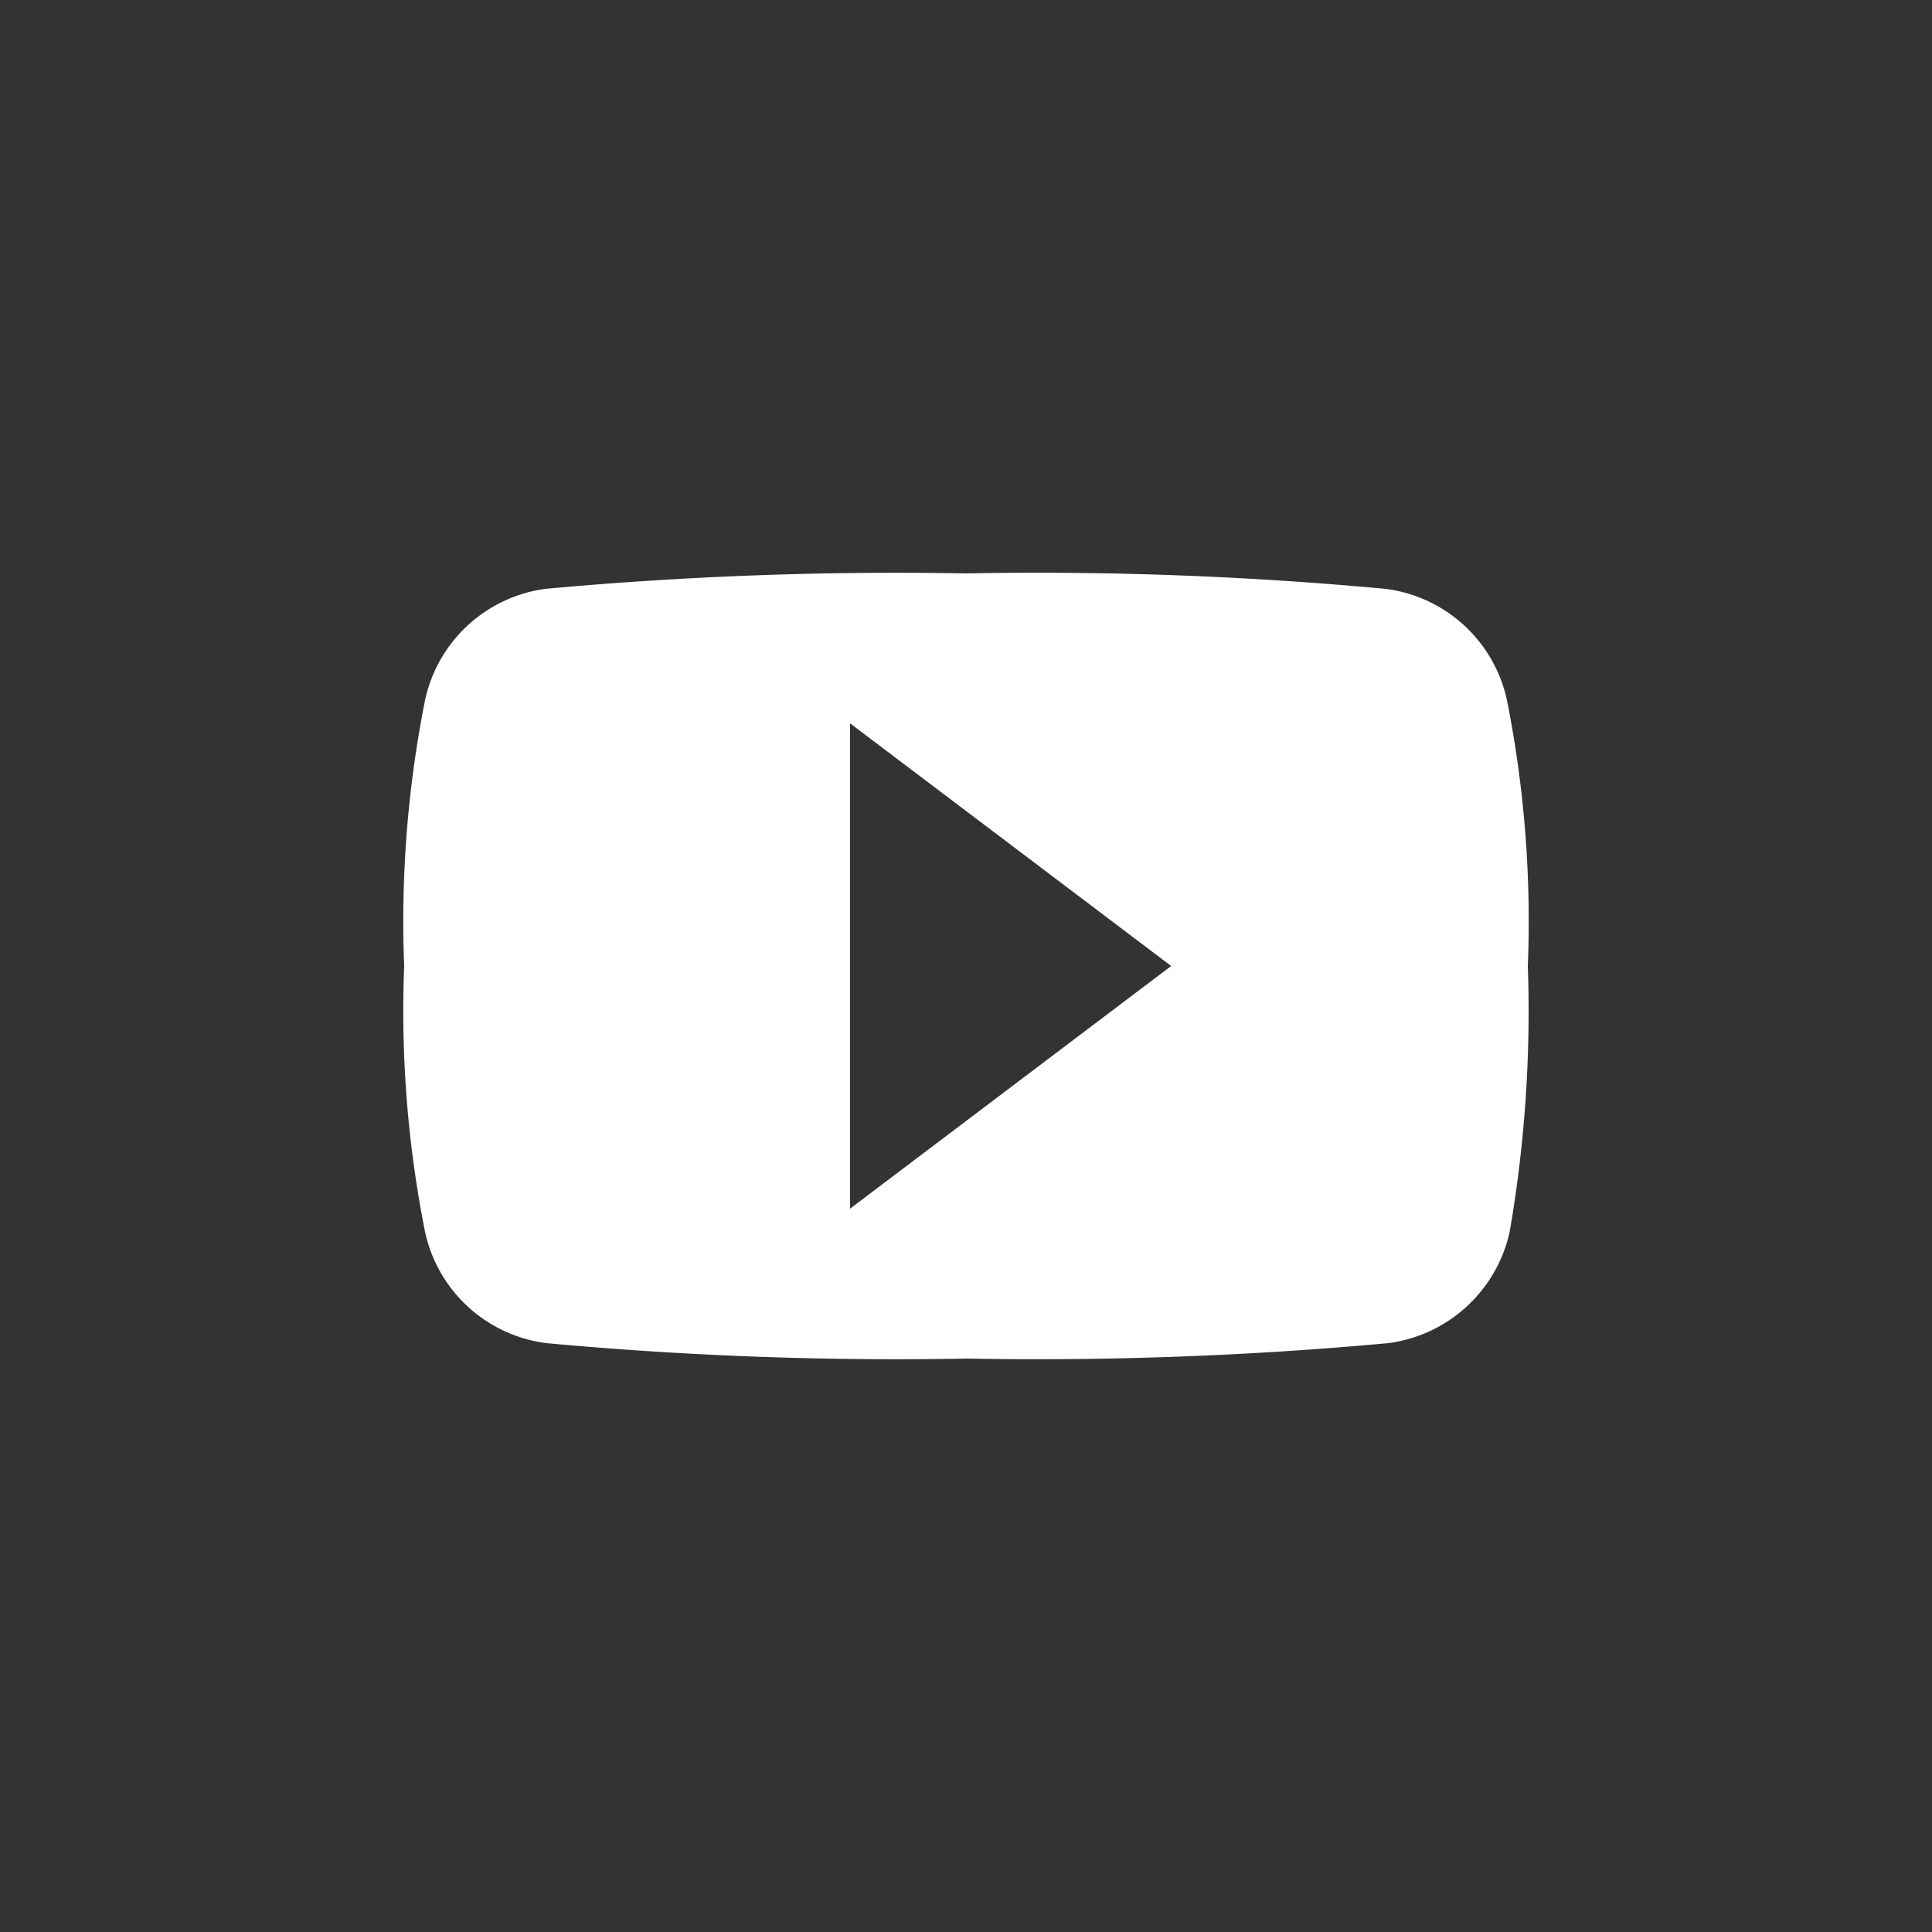
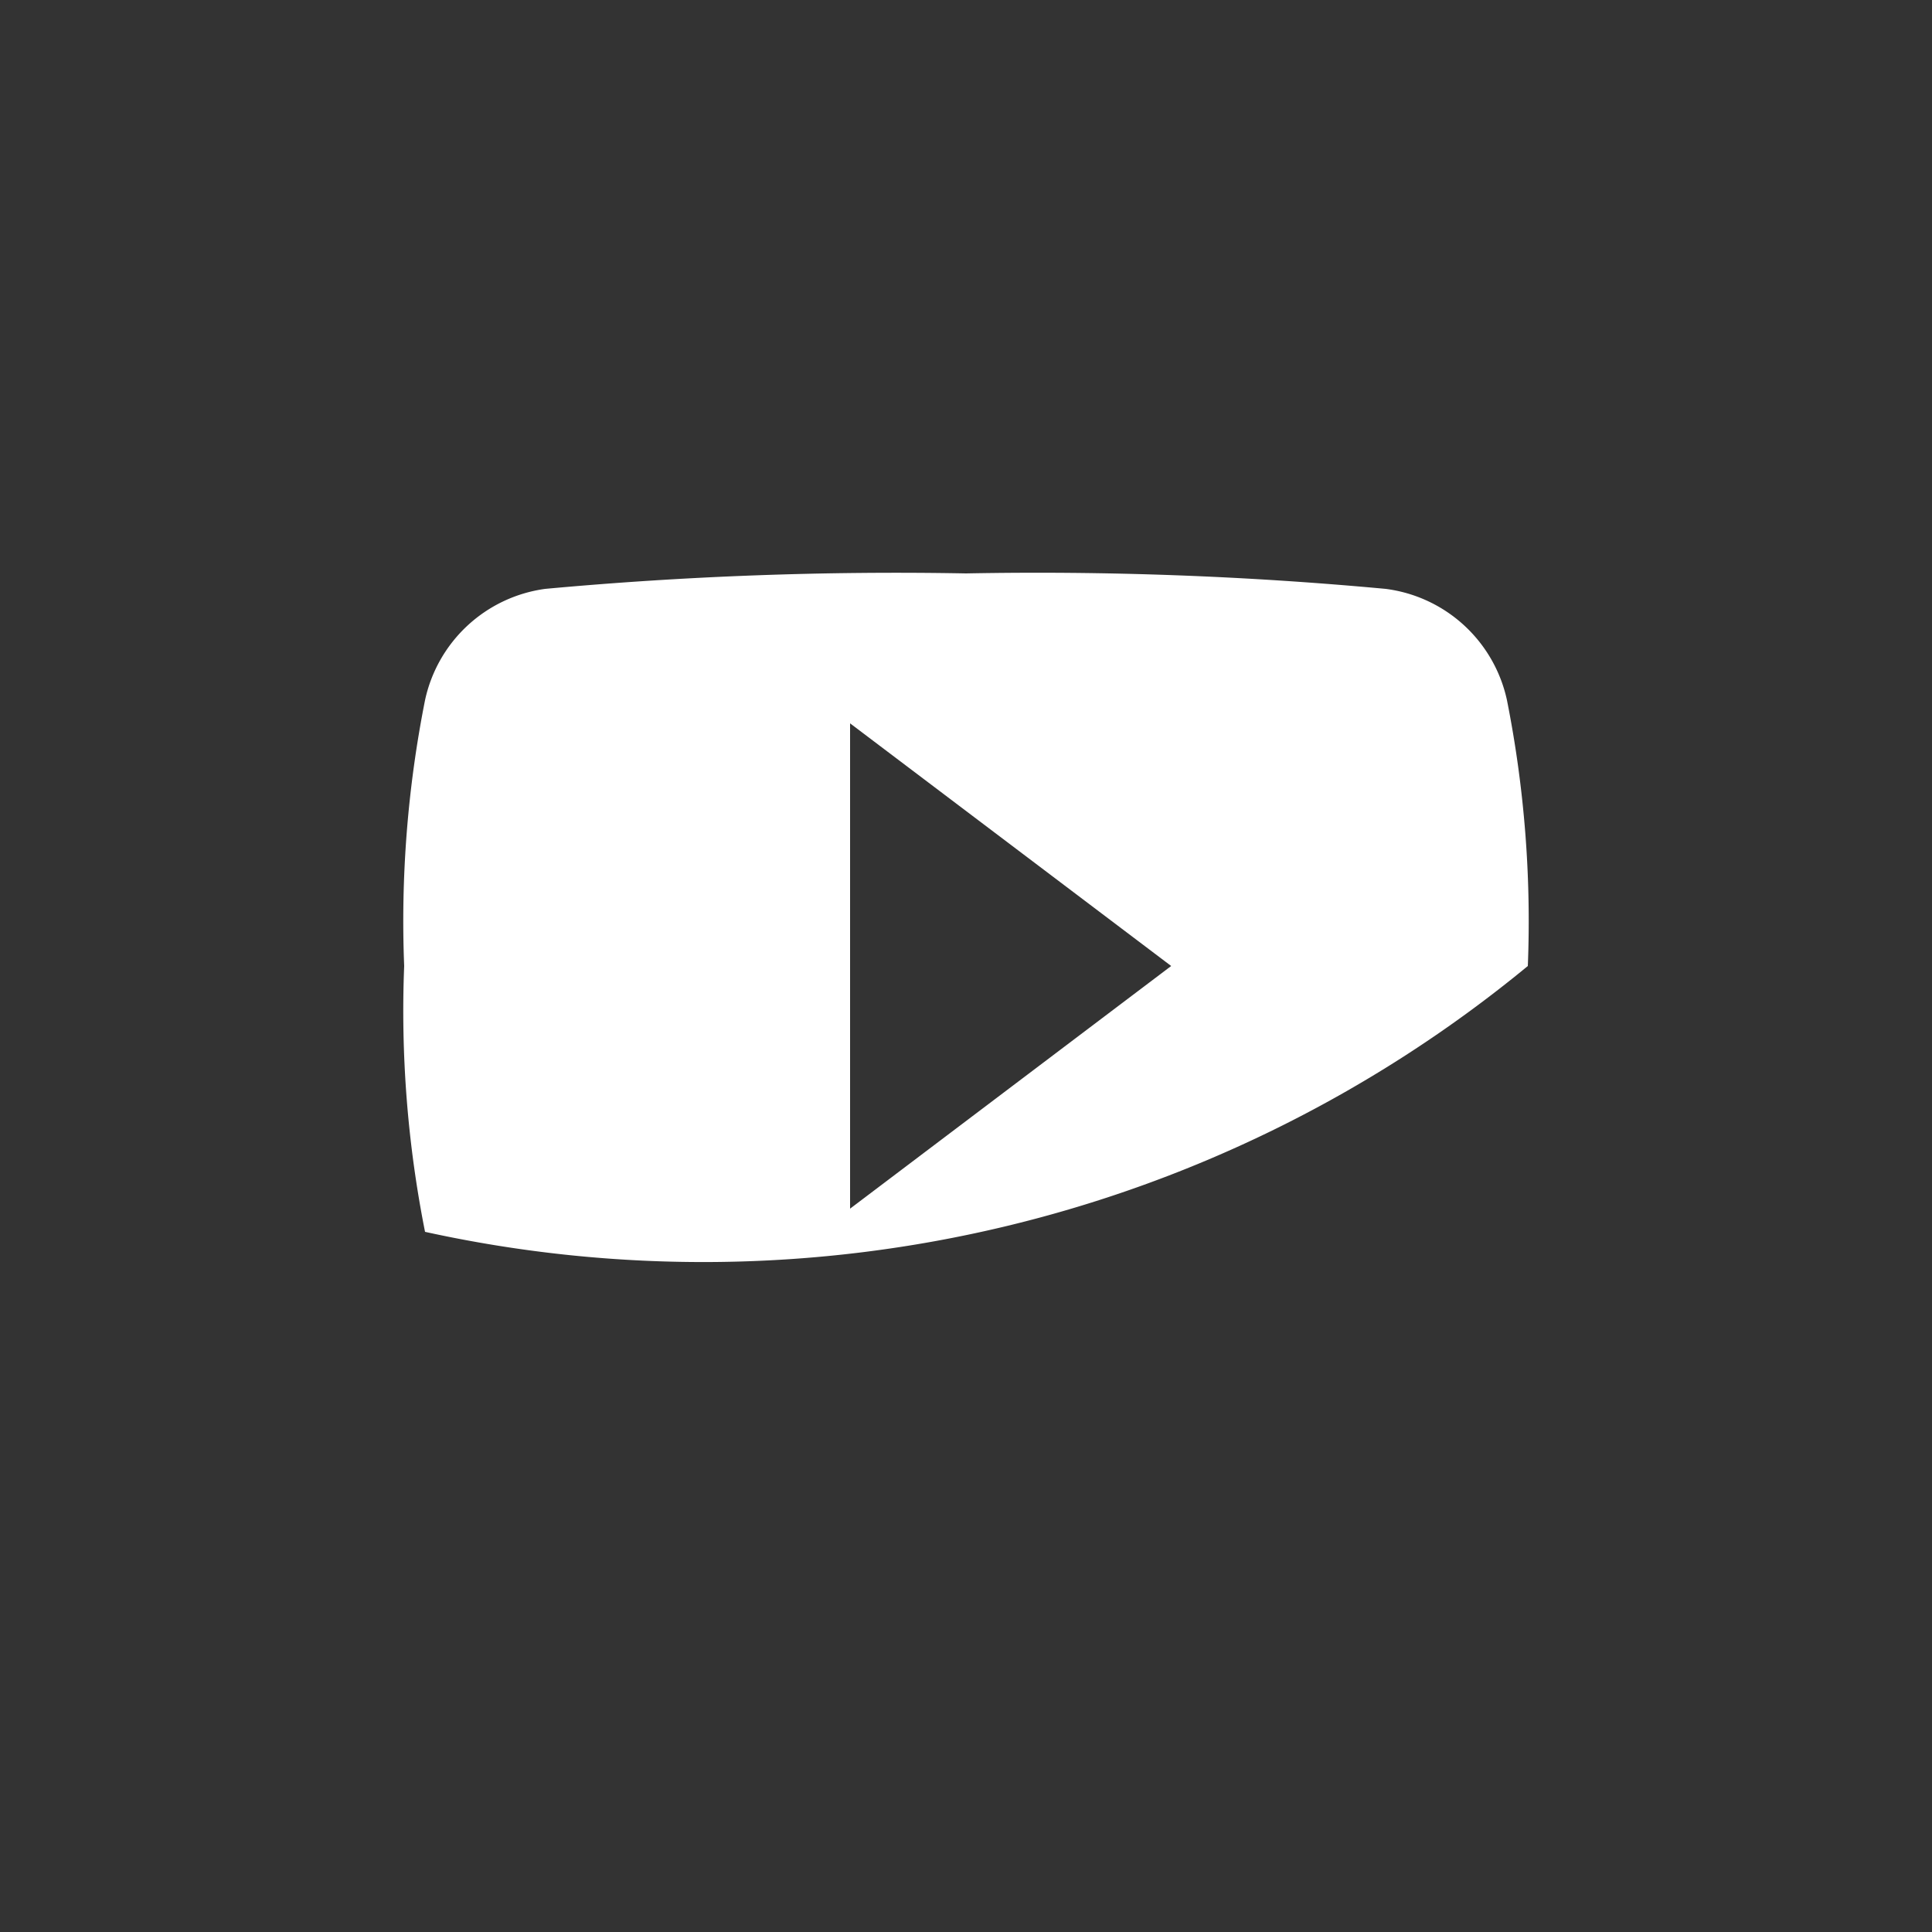
<svg xmlns="http://www.w3.org/2000/svg" id="Ebene_1" data-name="Ebene 1" viewBox="0 0 50 50">
  <rect x="0" y="0" width="50" height="50" fill="#333333" stroke="none" />
  <defs>
    <style>.cls-1{fill:#fff;}</style>
  </defs>
-   <path class="cls-1" d="M35.86,15.24A97.39,97.39,0,0,0,25,14.84a99.1,99.1,0,0,0-10.89.4A3.69,3.69,0,0,0,11,18.12,29.29,29.29,0,0,0,10.46,25,29.29,29.29,0,0,0,11,31.88a3.69,3.69,0,0,0,3.14,2.88,98.56,98.56,0,0,0,10.89.4,99.28,99.28,0,0,0,10.9-.4,3.71,3.71,0,0,0,3.14-2.88A33.55,33.55,0,0,0,39.54,25,29.29,29.29,0,0,0,39,18.12,3.69,3.69,0,0,0,35.86,15.24ZM22,31.28V18.72L30.31,25Z" />
+   <path class="cls-1" d="M35.86,15.24A97.39,97.39,0,0,0,25,14.84a99.1,99.1,0,0,0-10.89.4A3.69,3.69,0,0,0,11,18.12,29.29,29.29,0,0,0,10.46,25,29.29,29.29,0,0,0,11,31.88A33.55,33.55,0,0,0,39.54,25,29.29,29.29,0,0,0,39,18.12,3.69,3.69,0,0,0,35.86,15.24ZM22,31.28V18.72L30.31,25Z" />
</svg>